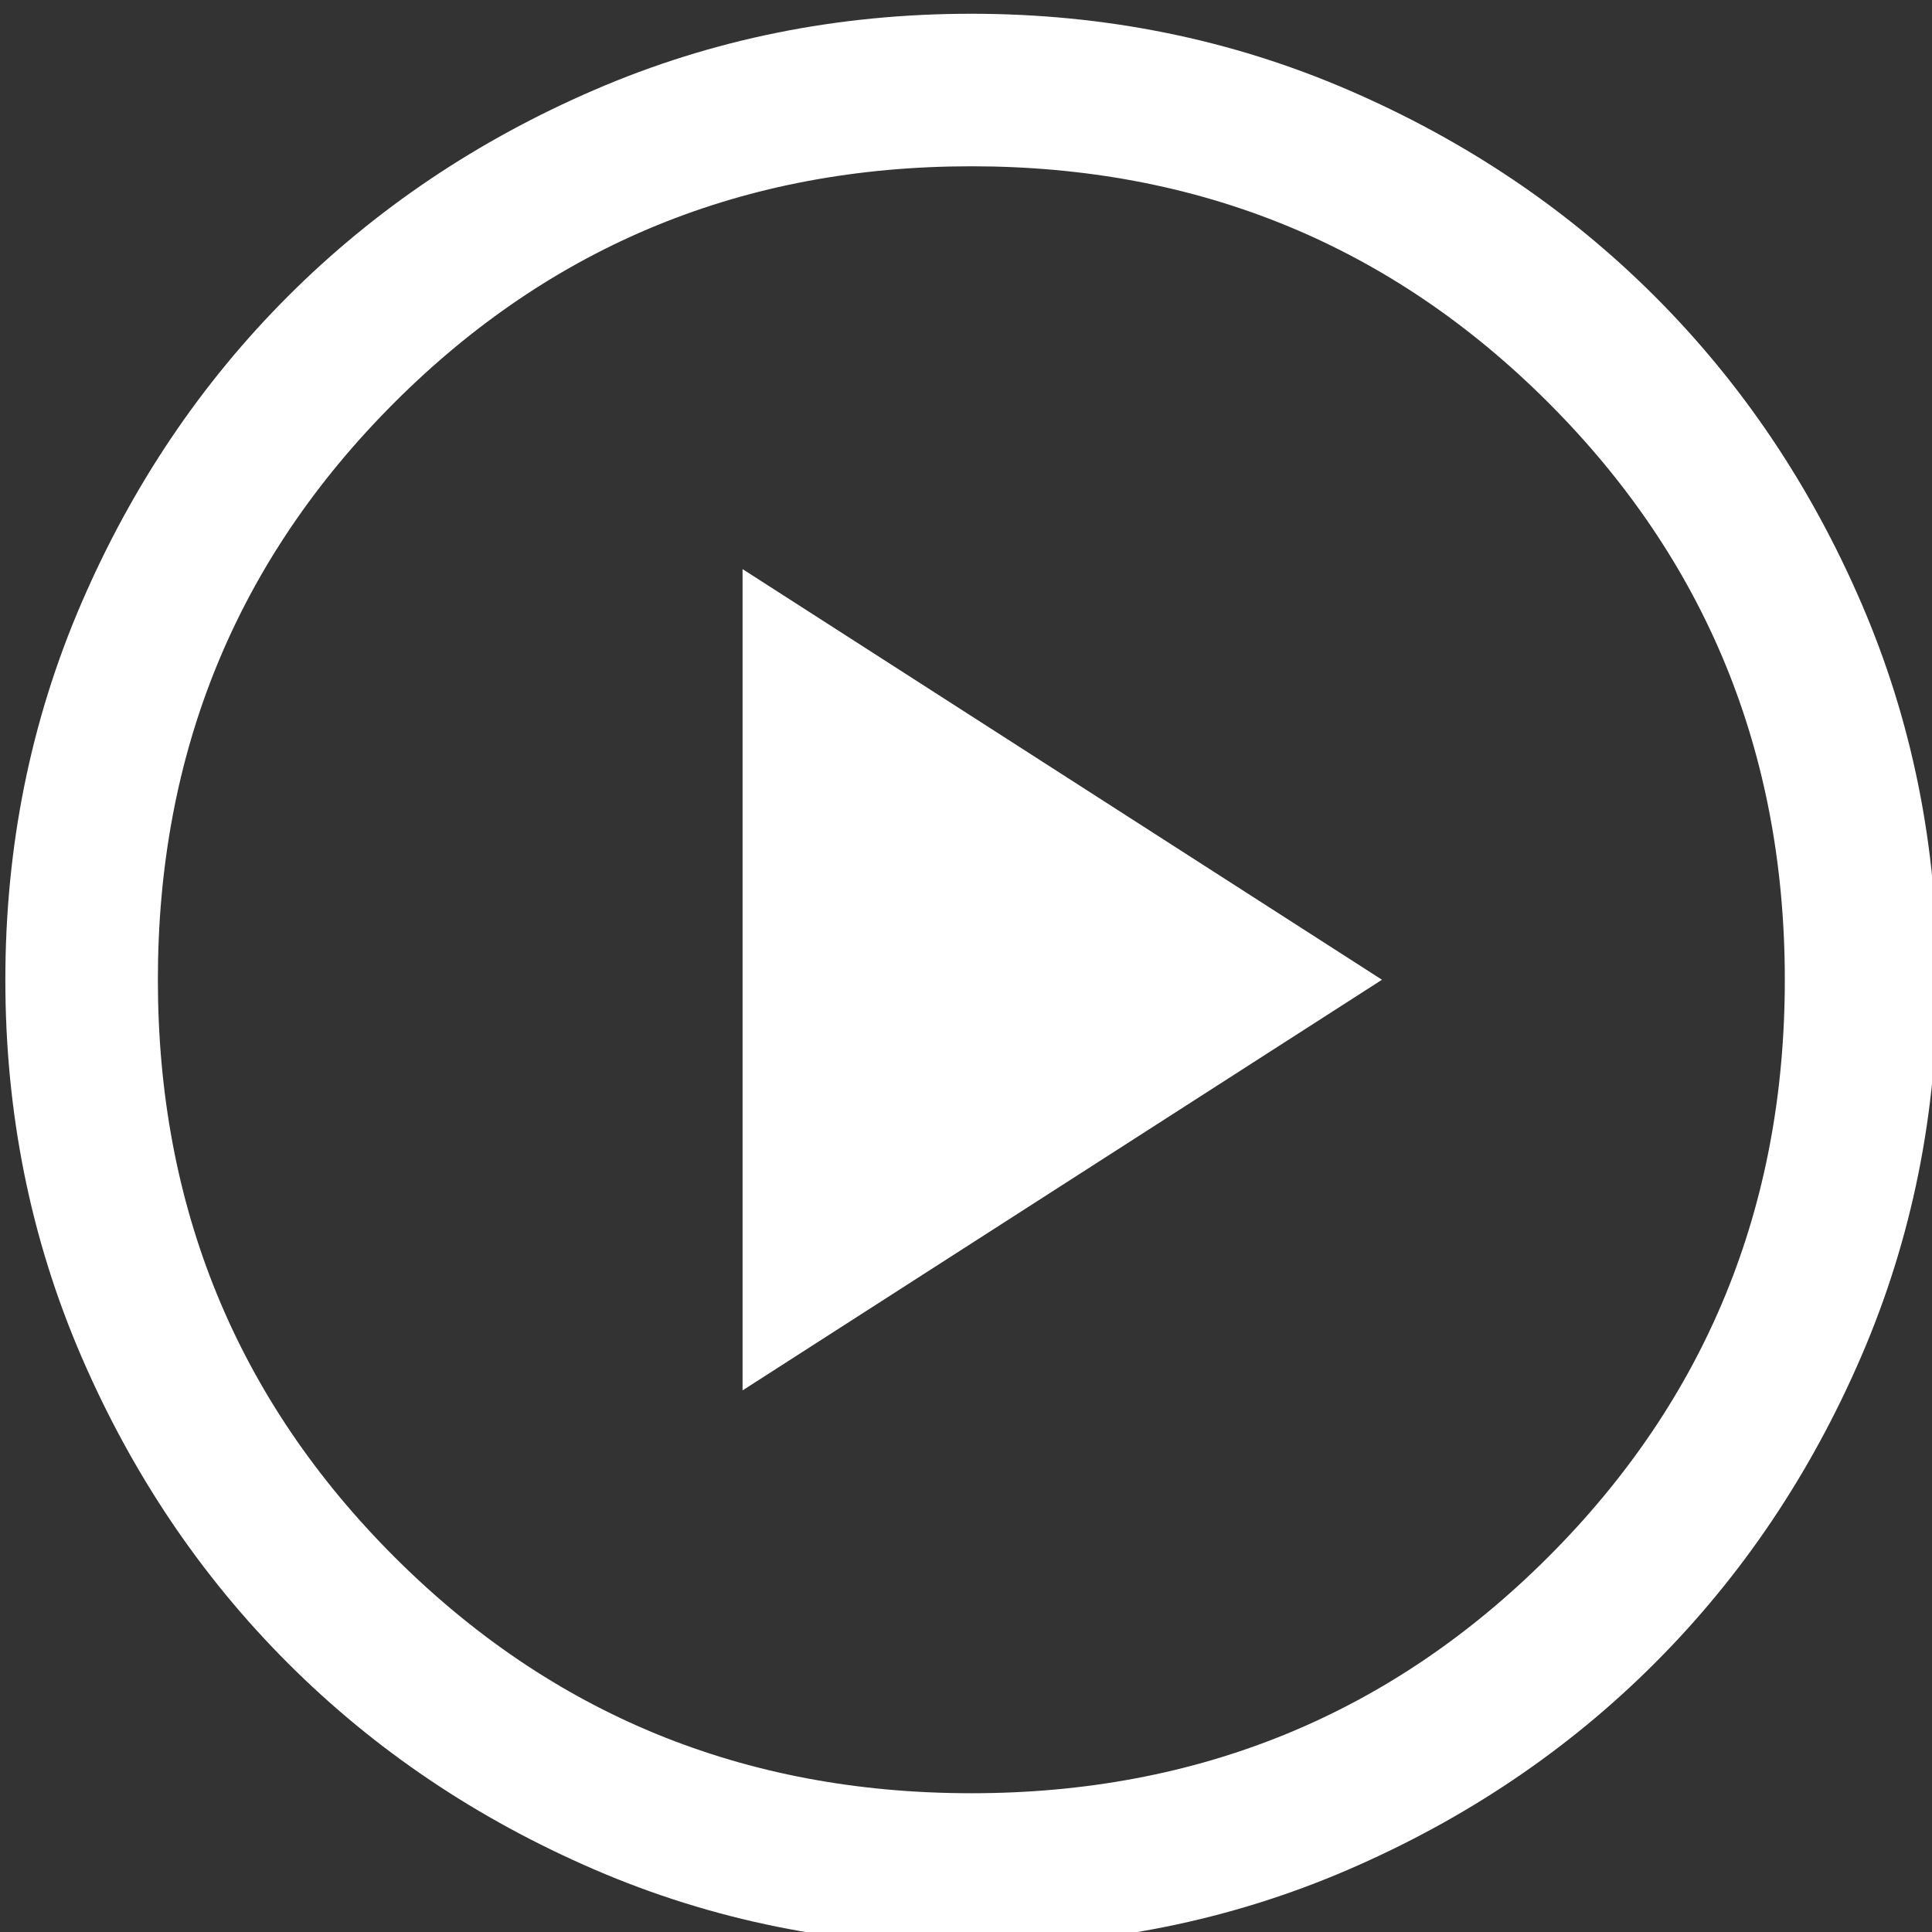
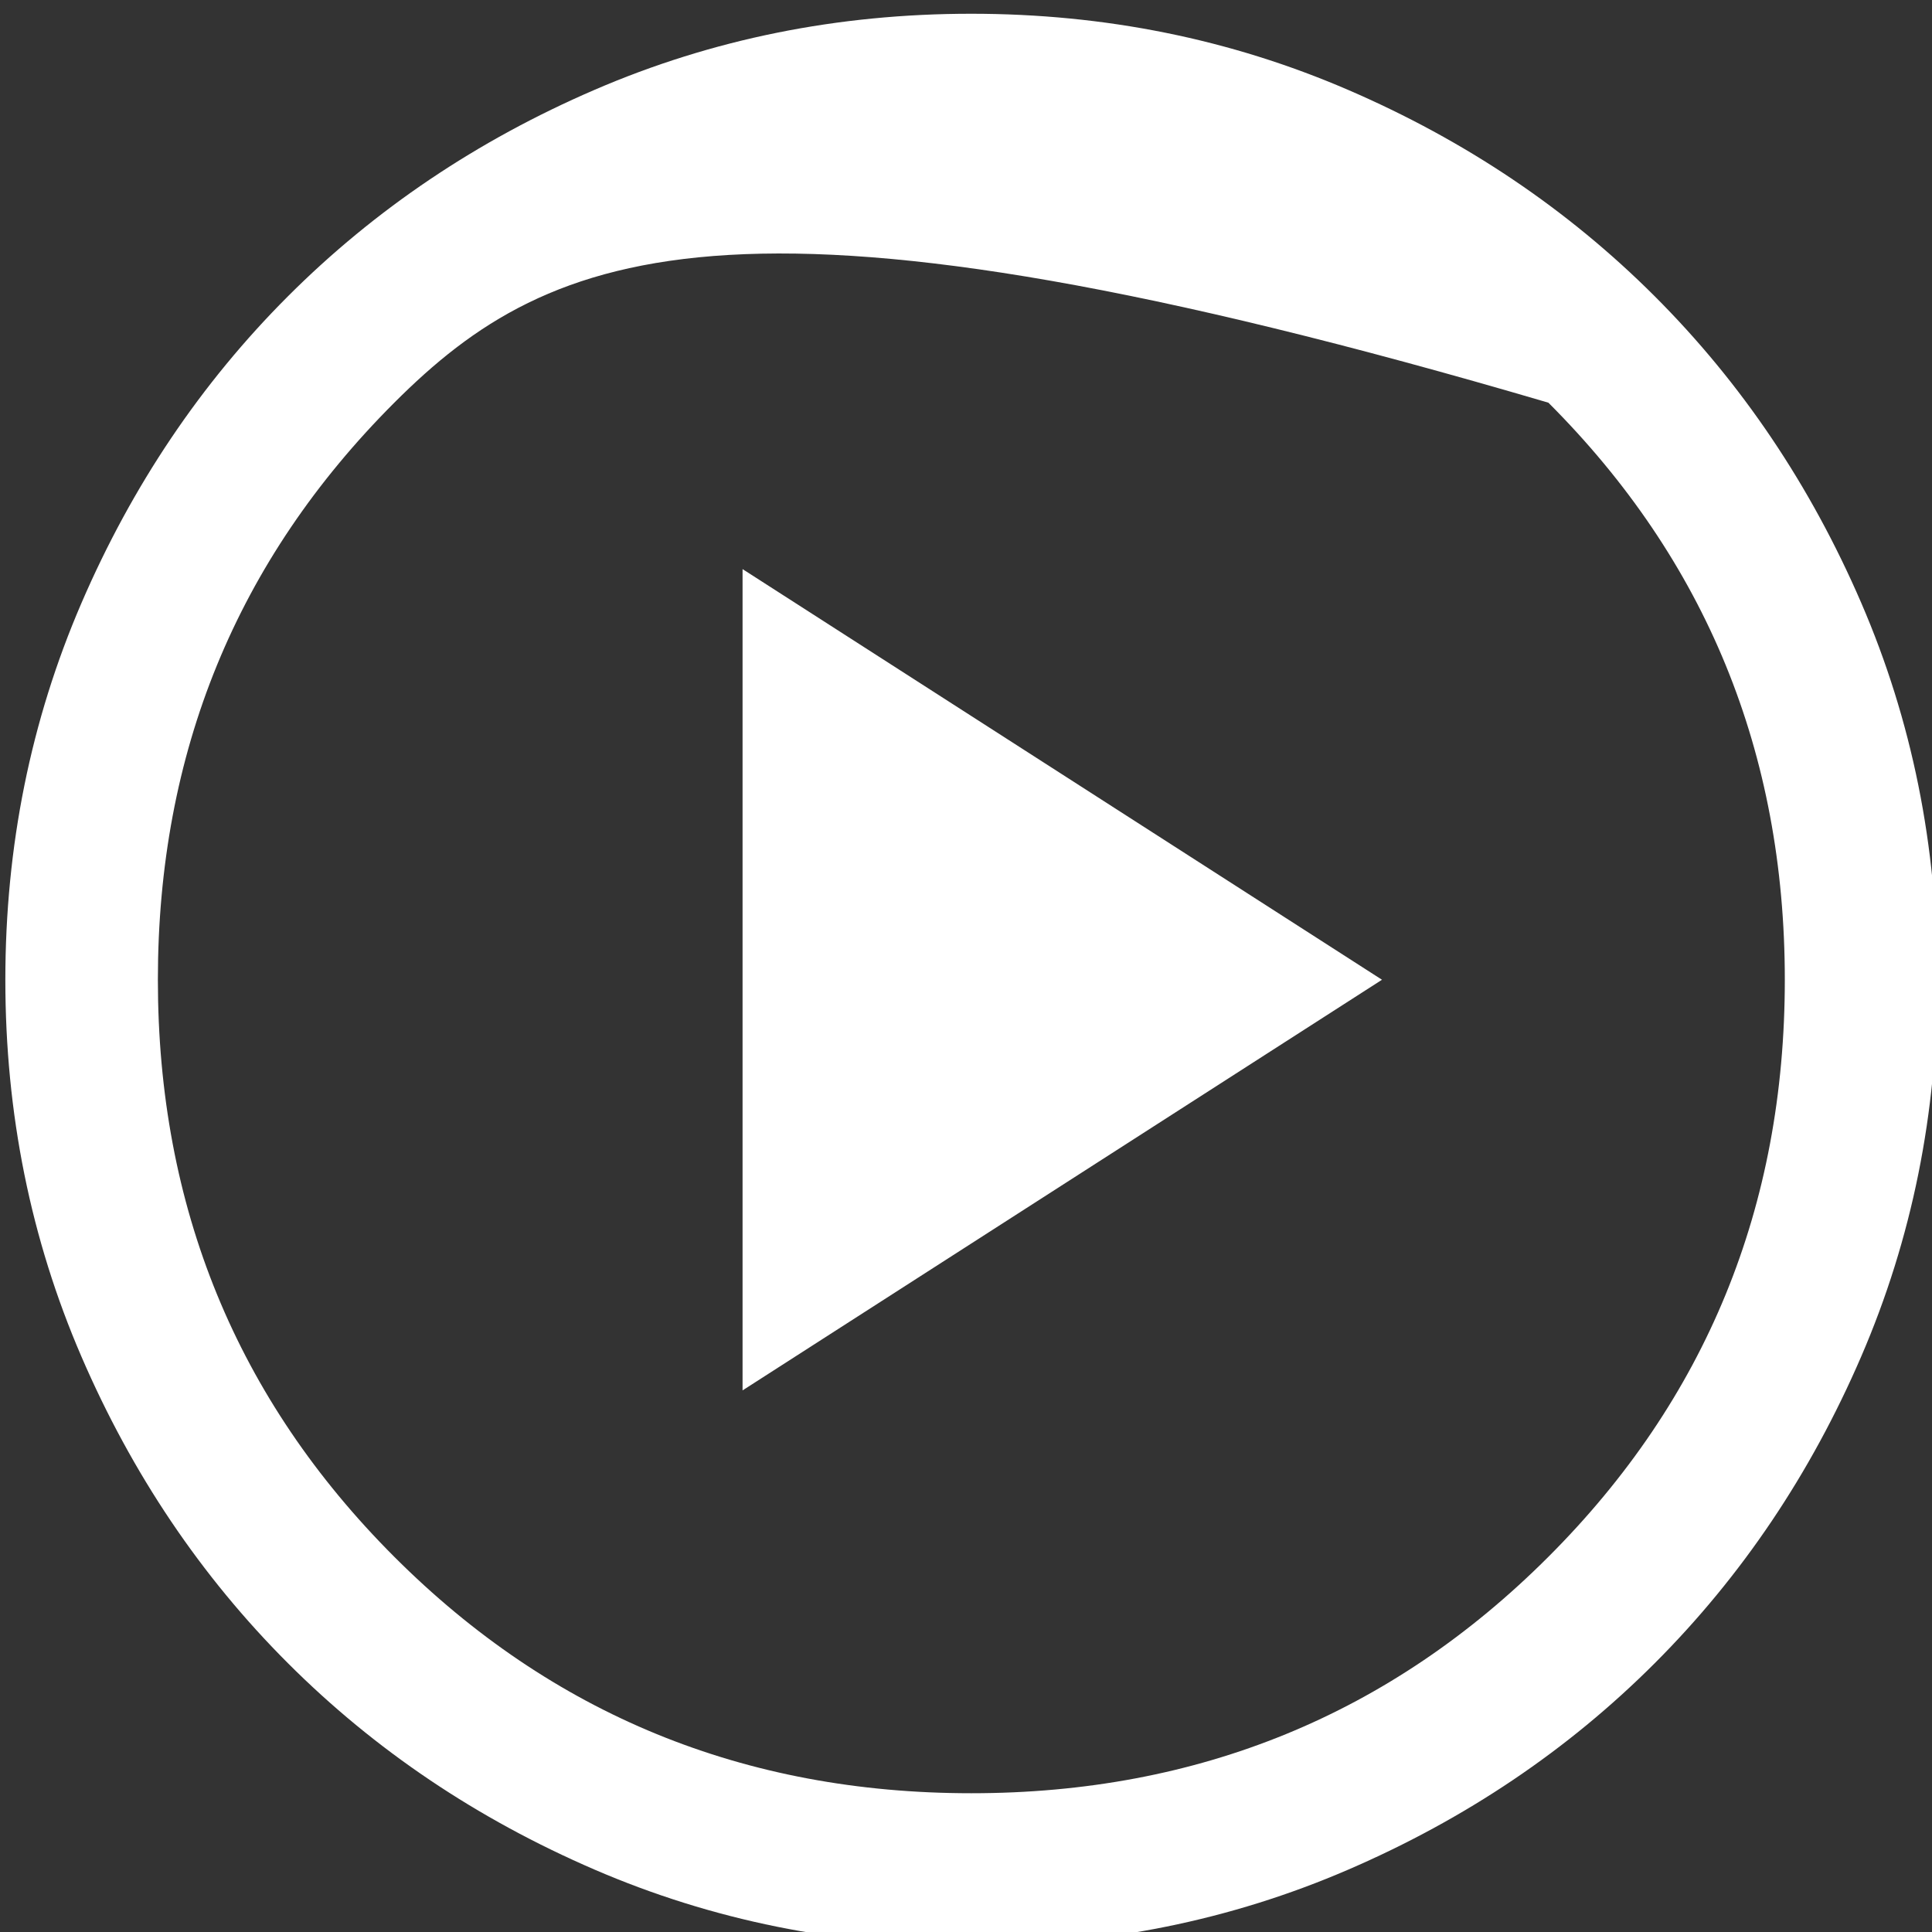
<svg xmlns="http://www.w3.org/2000/svg" width="120" height="120" viewBox="0 0 120 120" fill="none">
  <rect x="0" y="0" width="120" height="120" fill="#333333" stroke="none" />
-   <path d="M46.122 86.36L85.838 60.854L46.122 35.348V86.36ZM60.343 120.854C52.044 120.854 44.244 119.28 36.942 116.13C29.64 112.981 23.288 108.706 17.887 103.307C12.485 97.908 8.209 91.559 5.058 84.261C1.907 76.962 0.332 69.163 0.332 60.865C0.332 52.566 1.907 44.766 5.056 37.464C8.206 30.162 12.48 23.81 17.879 18.409C23.278 13.008 29.627 8.731 36.926 5.581C44.224 2.43 52.023 0.854 60.322 0.854C68.62 0.854 76.42 2.429 83.722 5.578C91.024 8.728 97.376 13.002 102.777 18.401C108.179 23.8 112.455 30.149 115.606 37.448C118.757 44.746 120.332 52.545 120.332 60.844C120.332 69.142 118.757 76.942 115.608 84.244C112.458 91.546 108.184 97.898 102.785 103.299C97.386 108.701 91.037 112.977 83.738 116.128C76.44 119.279 68.641 120.854 60.343 120.854ZM60.332 111.381C74.437 111.381 86.385 106.486 96.174 96.696C105.964 86.907 110.858 74.96 110.858 60.854C110.858 46.749 105.964 34.802 96.174 25.012C86.385 15.223 74.437 10.328 60.332 10.328C46.227 10.328 34.279 15.223 24.49 25.012C14.7 34.802 9.806 46.749 9.806 60.854C9.806 74.96 14.7 86.907 24.49 96.696C34.279 106.486 46.227 111.381 60.332 111.381Z" fill="white" />
+   <path d="M46.122 86.36L85.838 60.854L46.122 35.348V86.36ZM60.343 120.854C52.044 120.854 44.244 119.28 36.942 116.13C29.64 112.981 23.288 108.706 17.887 103.307C12.485 97.908 8.209 91.559 5.058 84.261C1.907 76.962 0.332 69.163 0.332 60.865C0.332 52.566 1.907 44.766 5.056 37.464C8.206 30.162 12.48 23.81 17.879 18.409C23.278 13.008 29.627 8.731 36.926 5.581C44.224 2.43 52.023 0.854 60.322 0.854C68.62 0.854 76.42 2.429 83.722 5.578C91.024 8.728 97.376 13.002 102.777 18.401C108.179 23.8 112.455 30.149 115.606 37.448C118.757 44.746 120.332 52.545 120.332 60.844C120.332 69.142 118.757 76.942 115.608 84.244C112.458 91.546 108.184 97.898 102.785 103.299C97.386 108.701 91.037 112.977 83.738 116.128C76.44 119.279 68.641 120.854 60.343 120.854ZM60.332 111.381C74.437 111.381 86.385 106.486 96.174 96.696C105.964 86.907 110.858 74.96 110.858 60.854C110.858 46.749 105.964 34.802 96.174 25.012C46.227 10.328 34.279 15.223 24.49 25.012C14.7 34.802 9.806 46.749 9.806 60.854C9.806 74.96 14.7 86.907 24.49 96.696C34.279 106.486 46.227 111.381 60.332 111.381Z" fill="white" />
</svg>